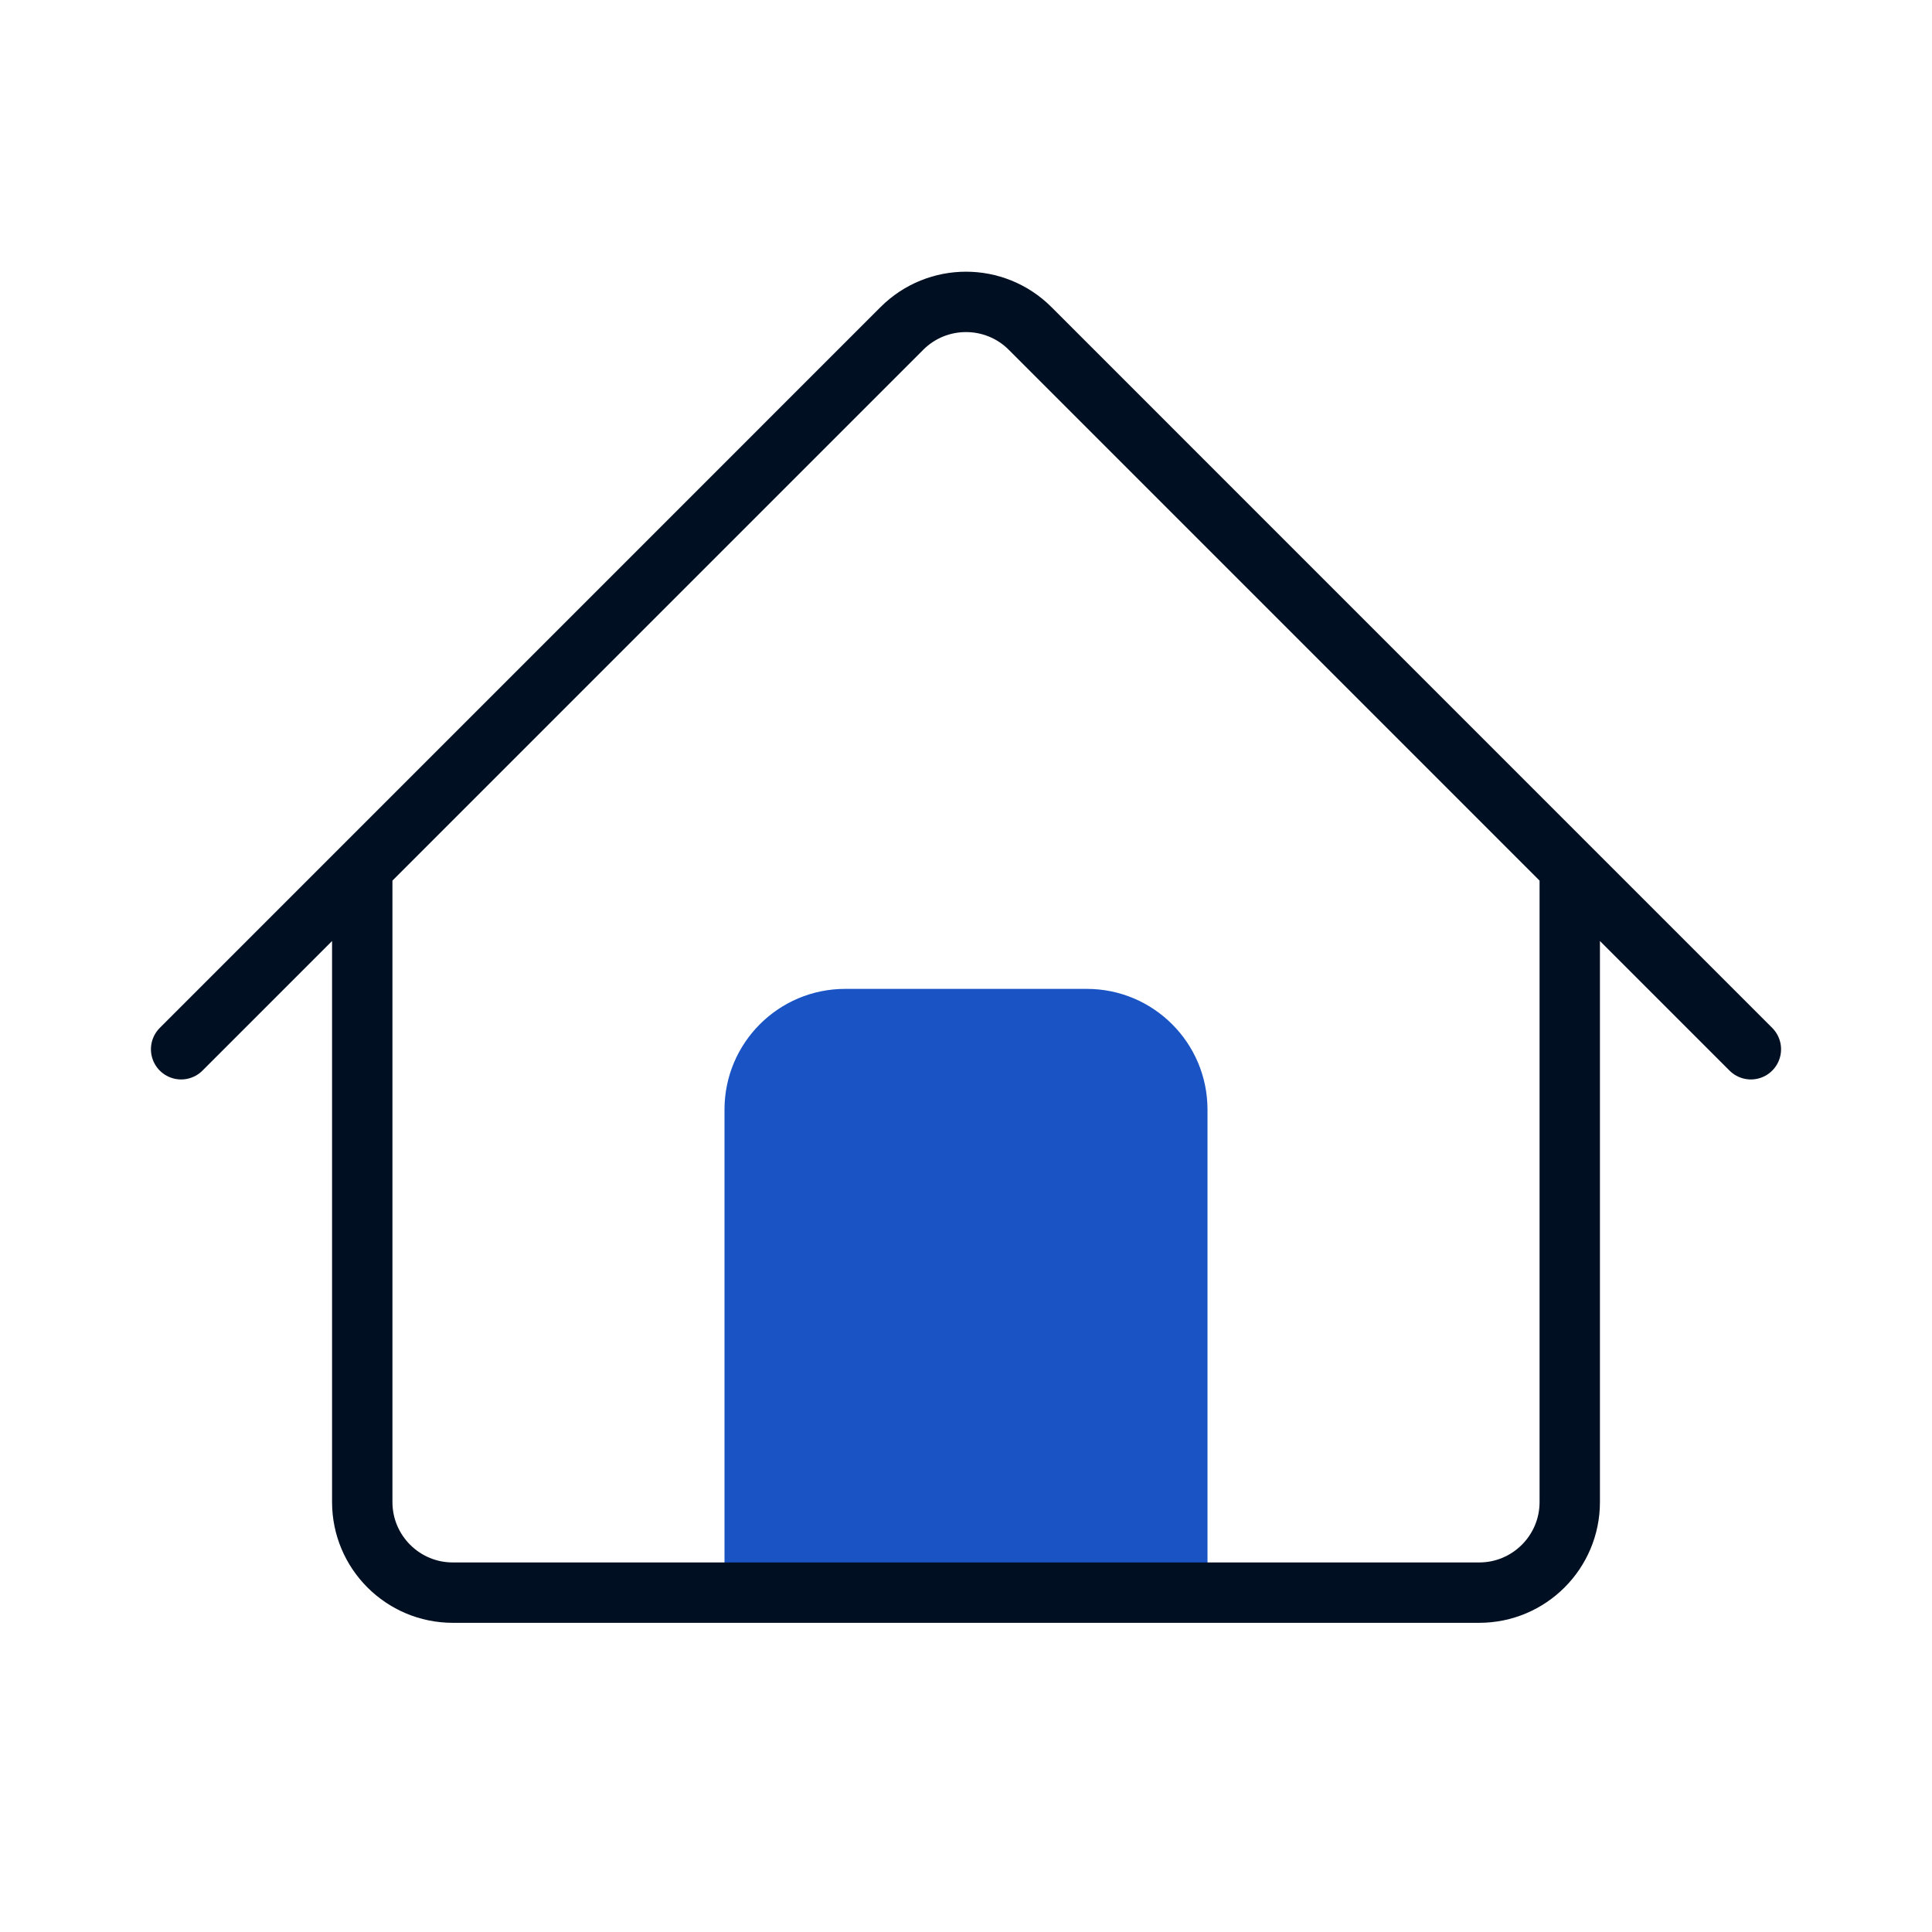
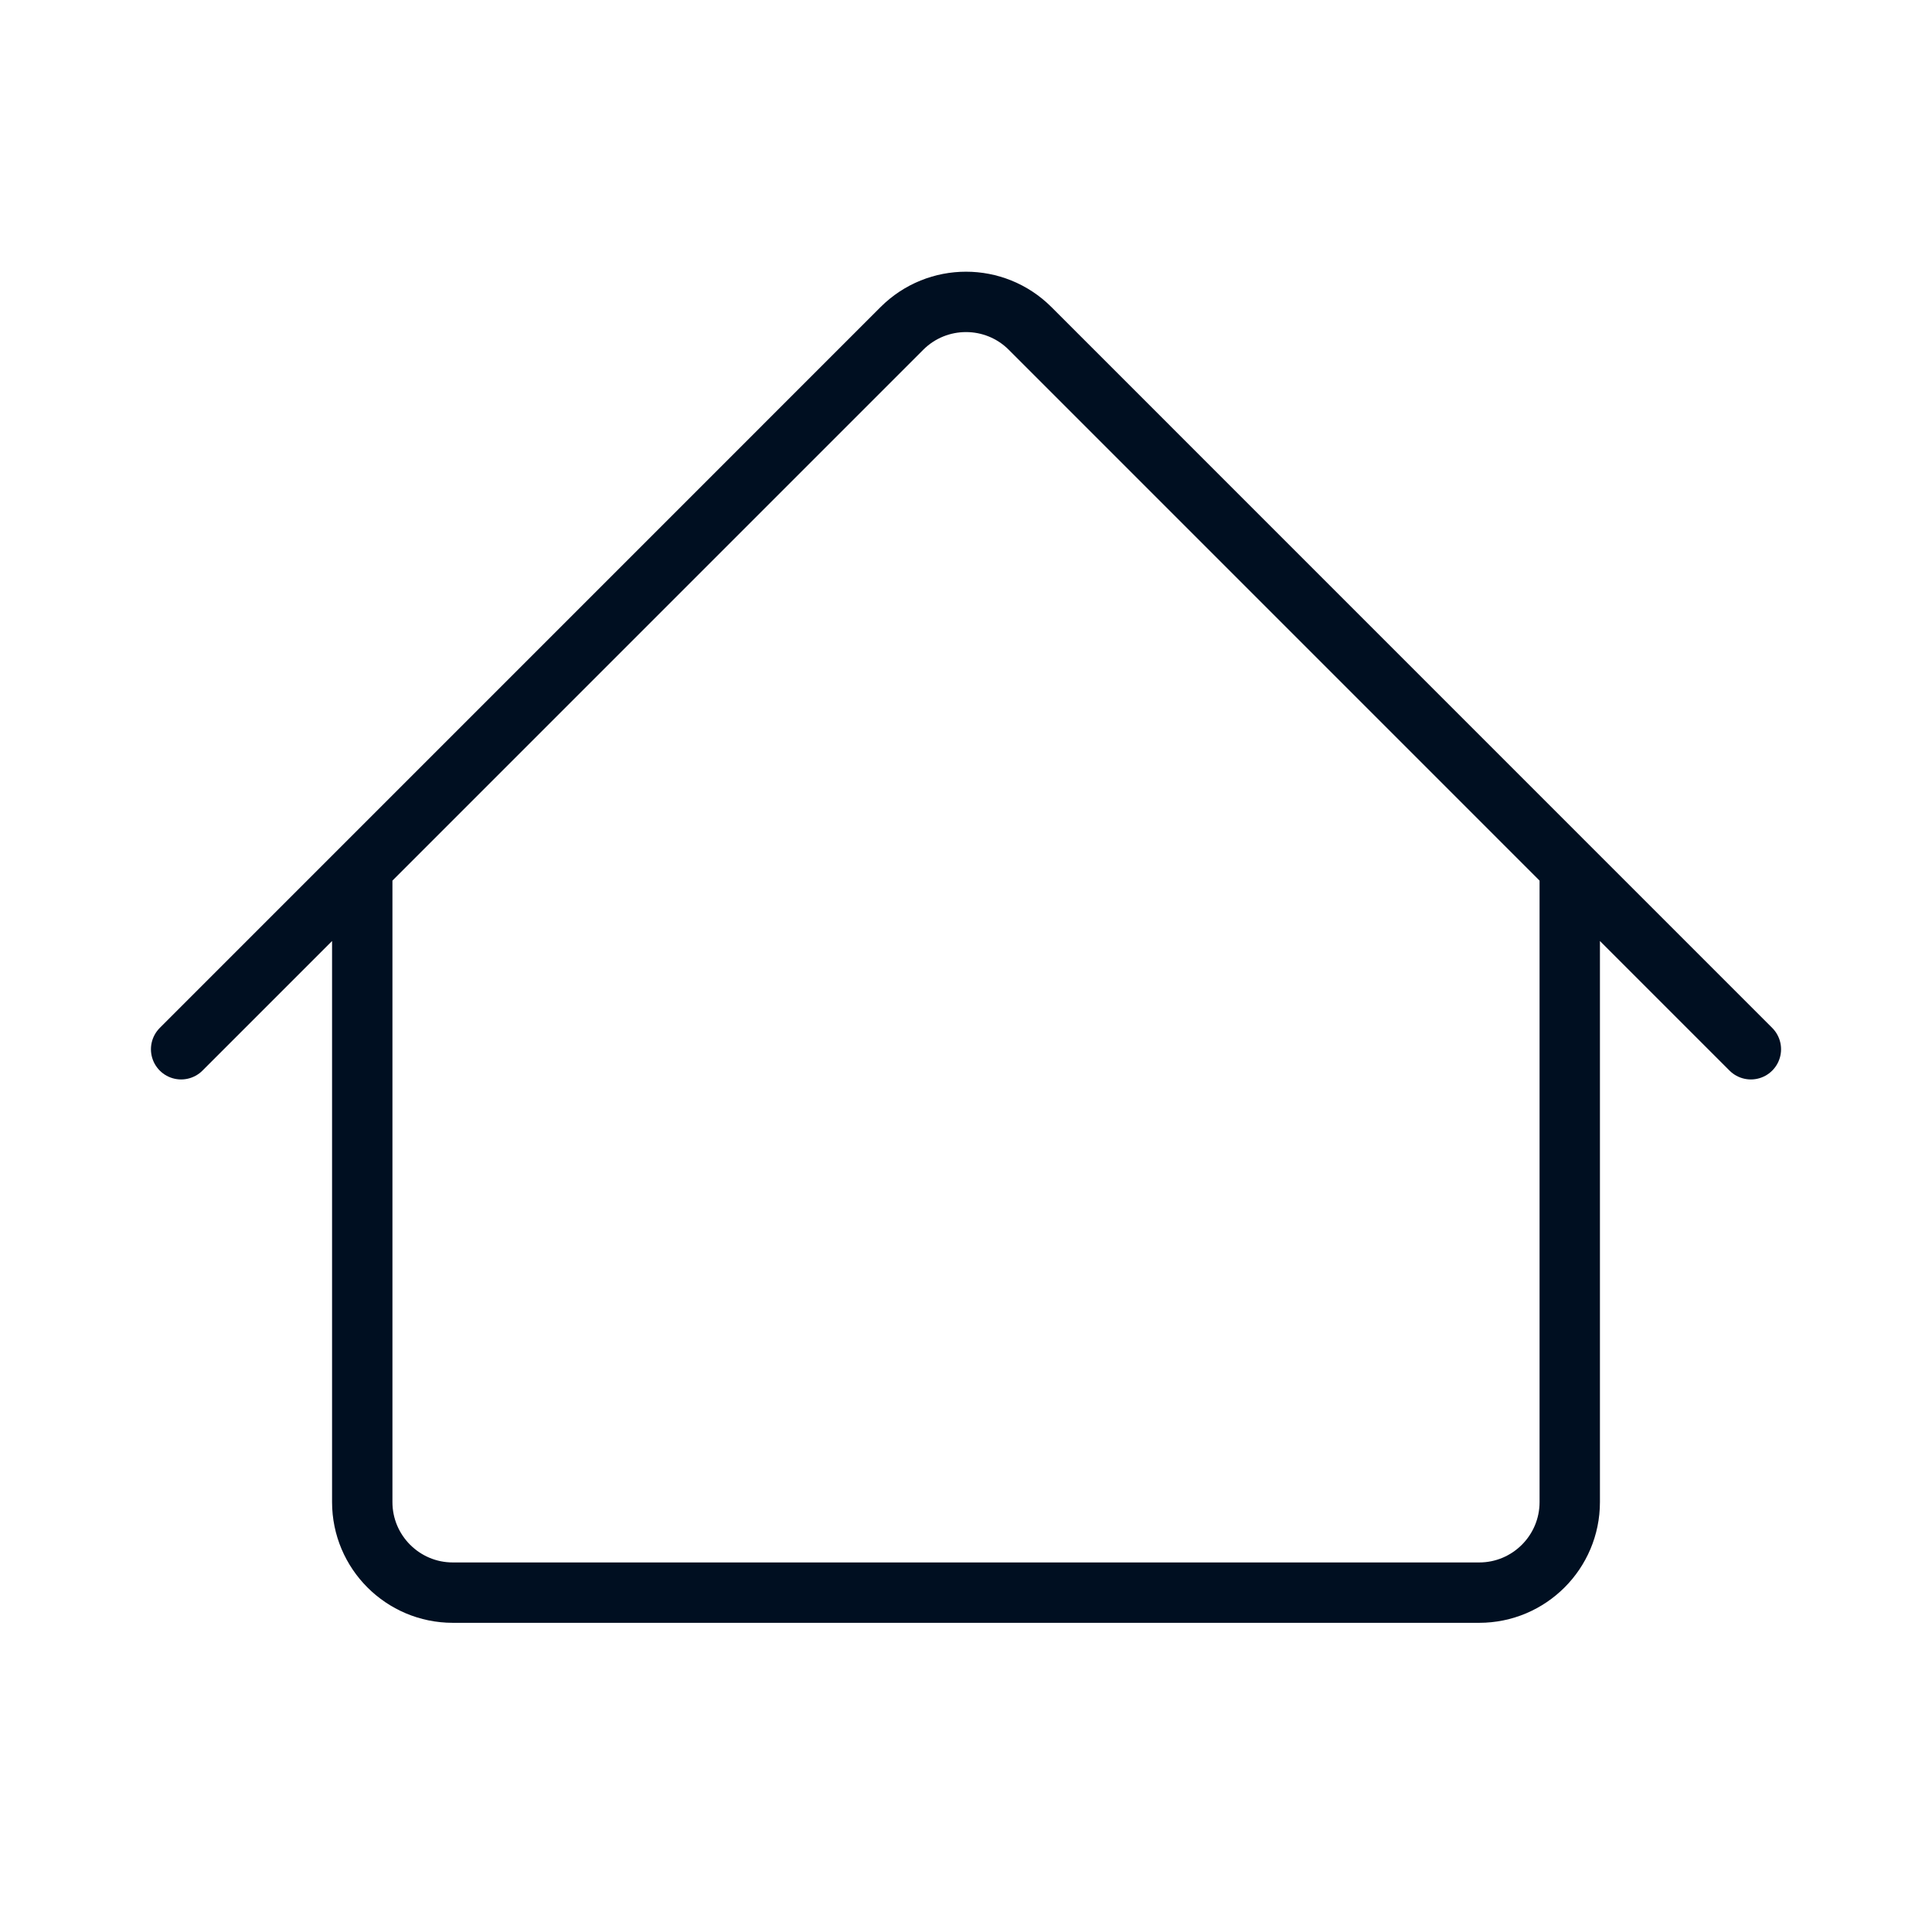
<svg xmlns="http://www.w3.org/2000/svg" width="32" height="32" viewBox="0 0 32 32" fill="none">
-   <path d="M12 18.379C12 17.274 12.895 16.379 14 16.379H18C19.105 16.379 20 17.274 20 18.379V26.379H12V18.379Z" fill="#1A54C4" />
  <path d="M3 17.379L14.939 5.439C15.525 4.854 16.475 4.854 17.061 5.439L29 17.379M6 14.379V24.879C6 25.707 6.672 26.379 7.5 26.379H24.5C25.328 26.379 26 25.707 26 24.879V14.379" stroke="#000F21" stroke-linecap="round" stroke-linejoin="round" />
</svg>